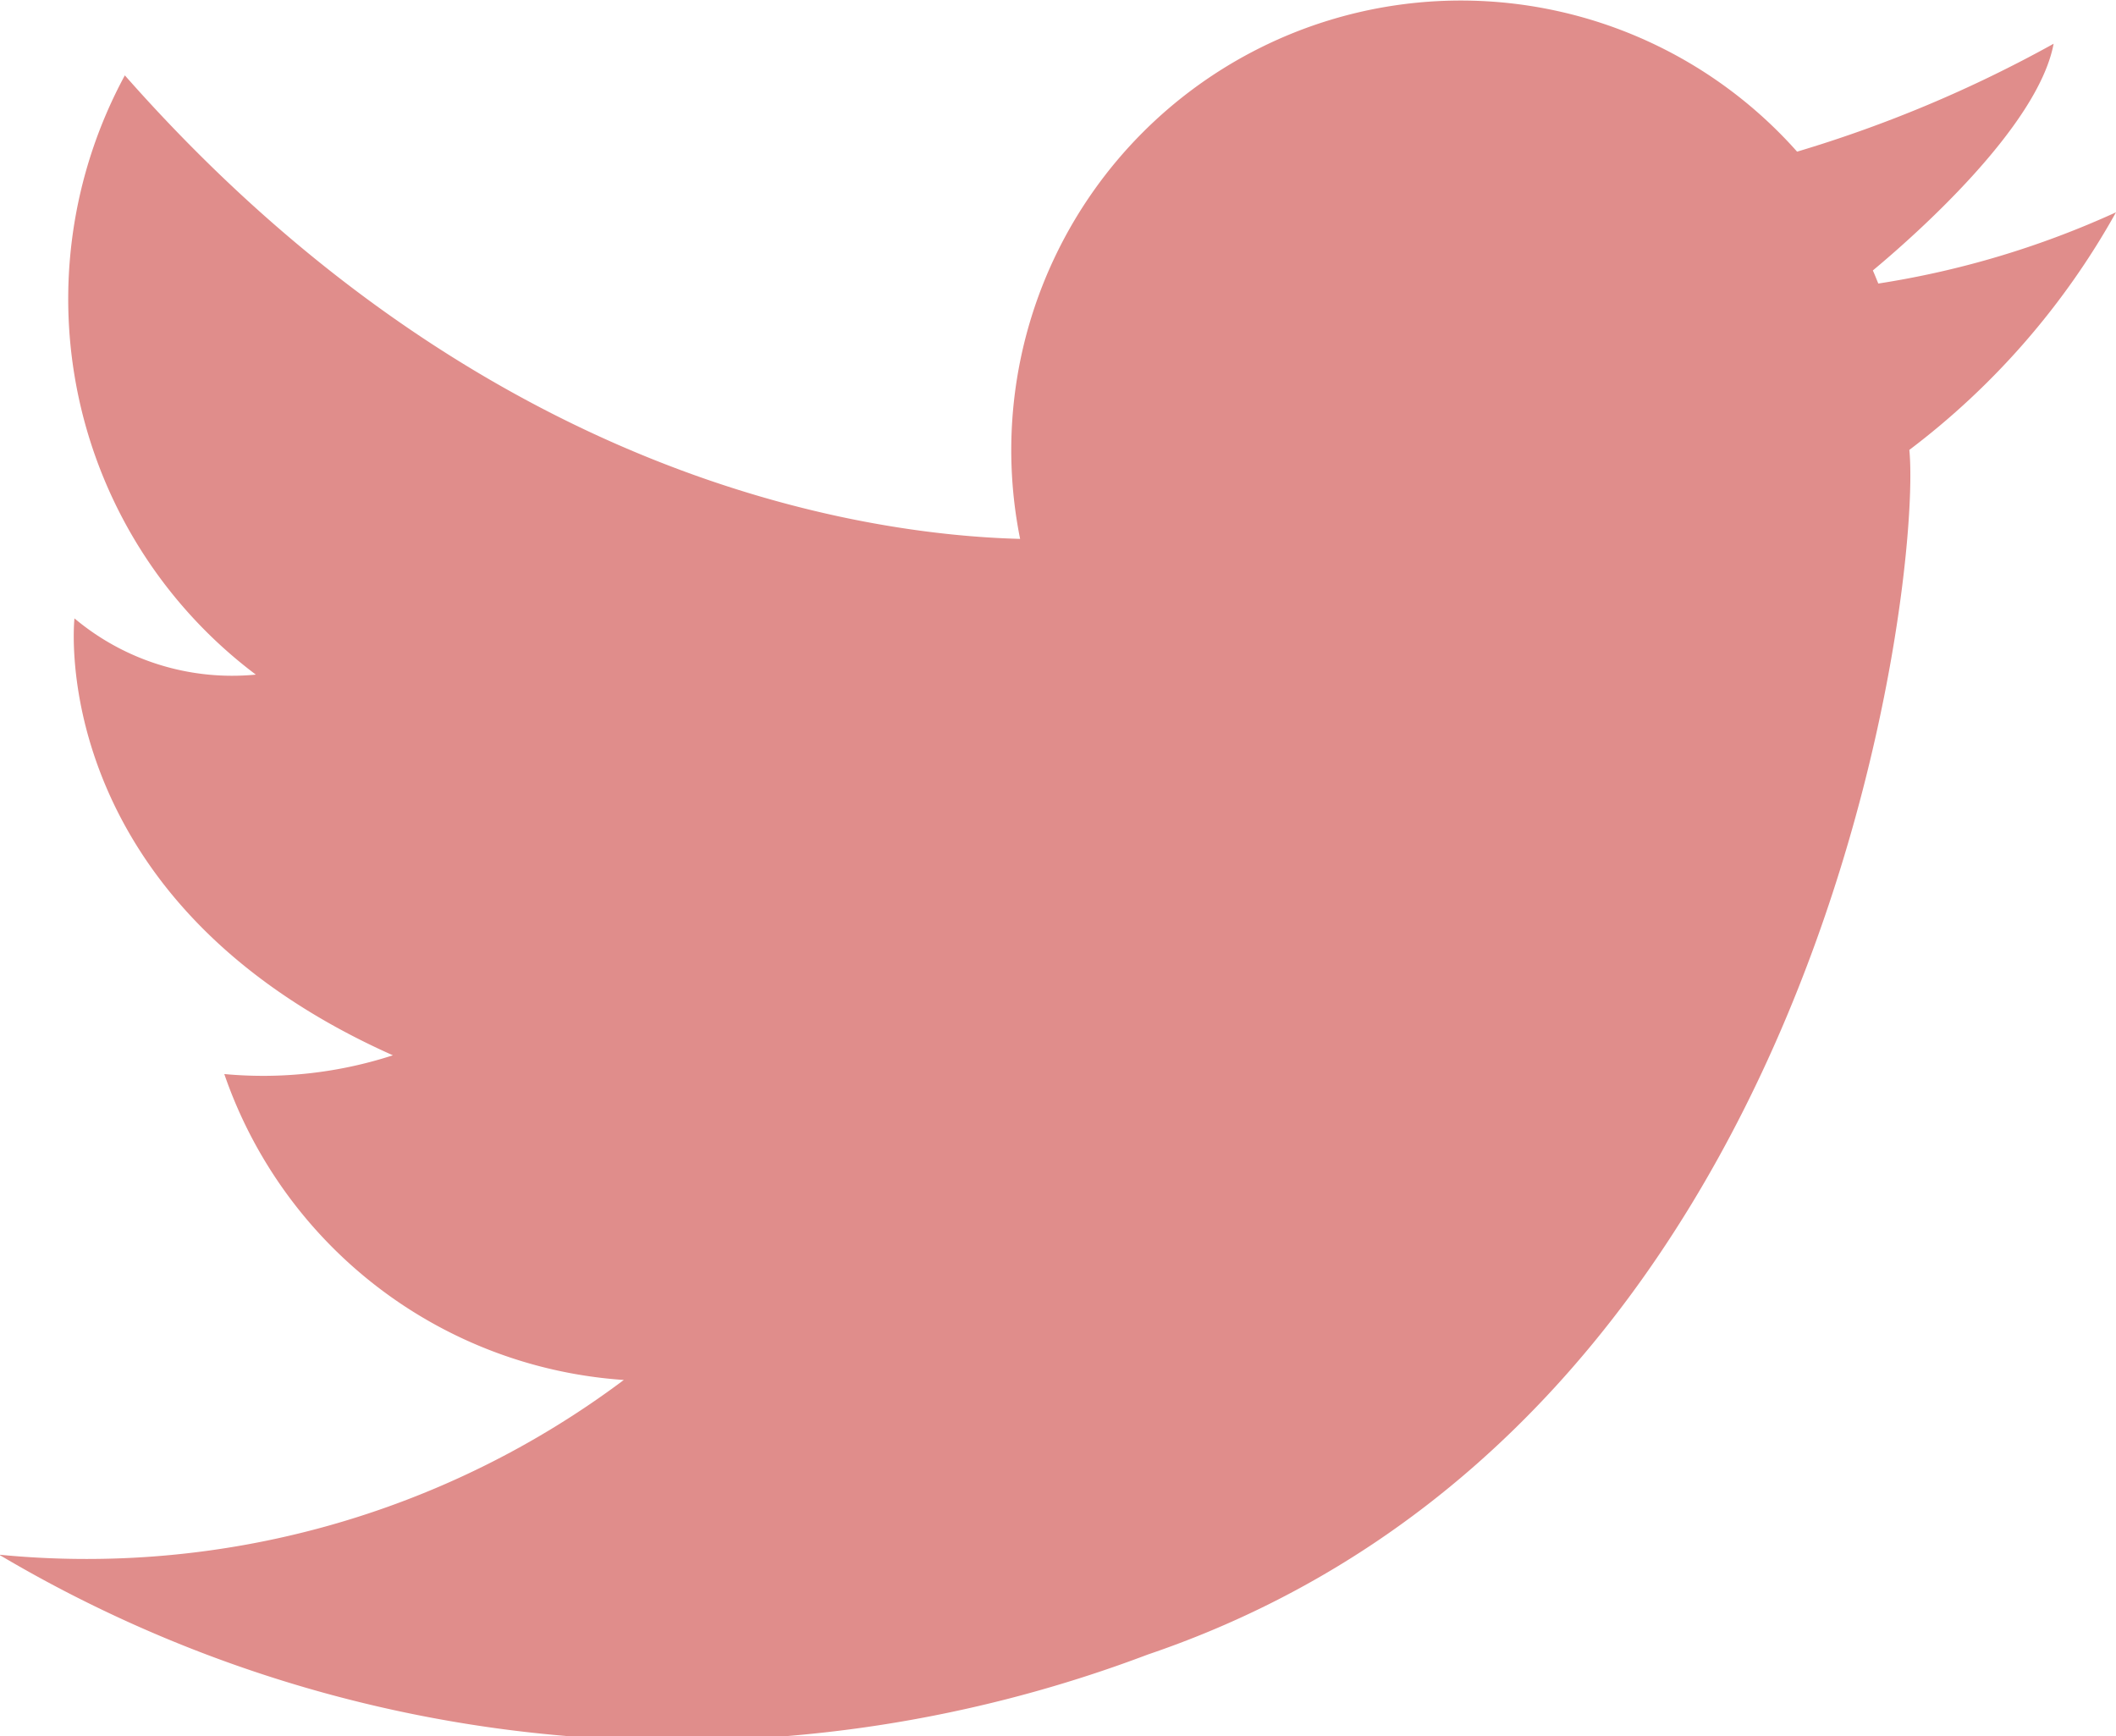
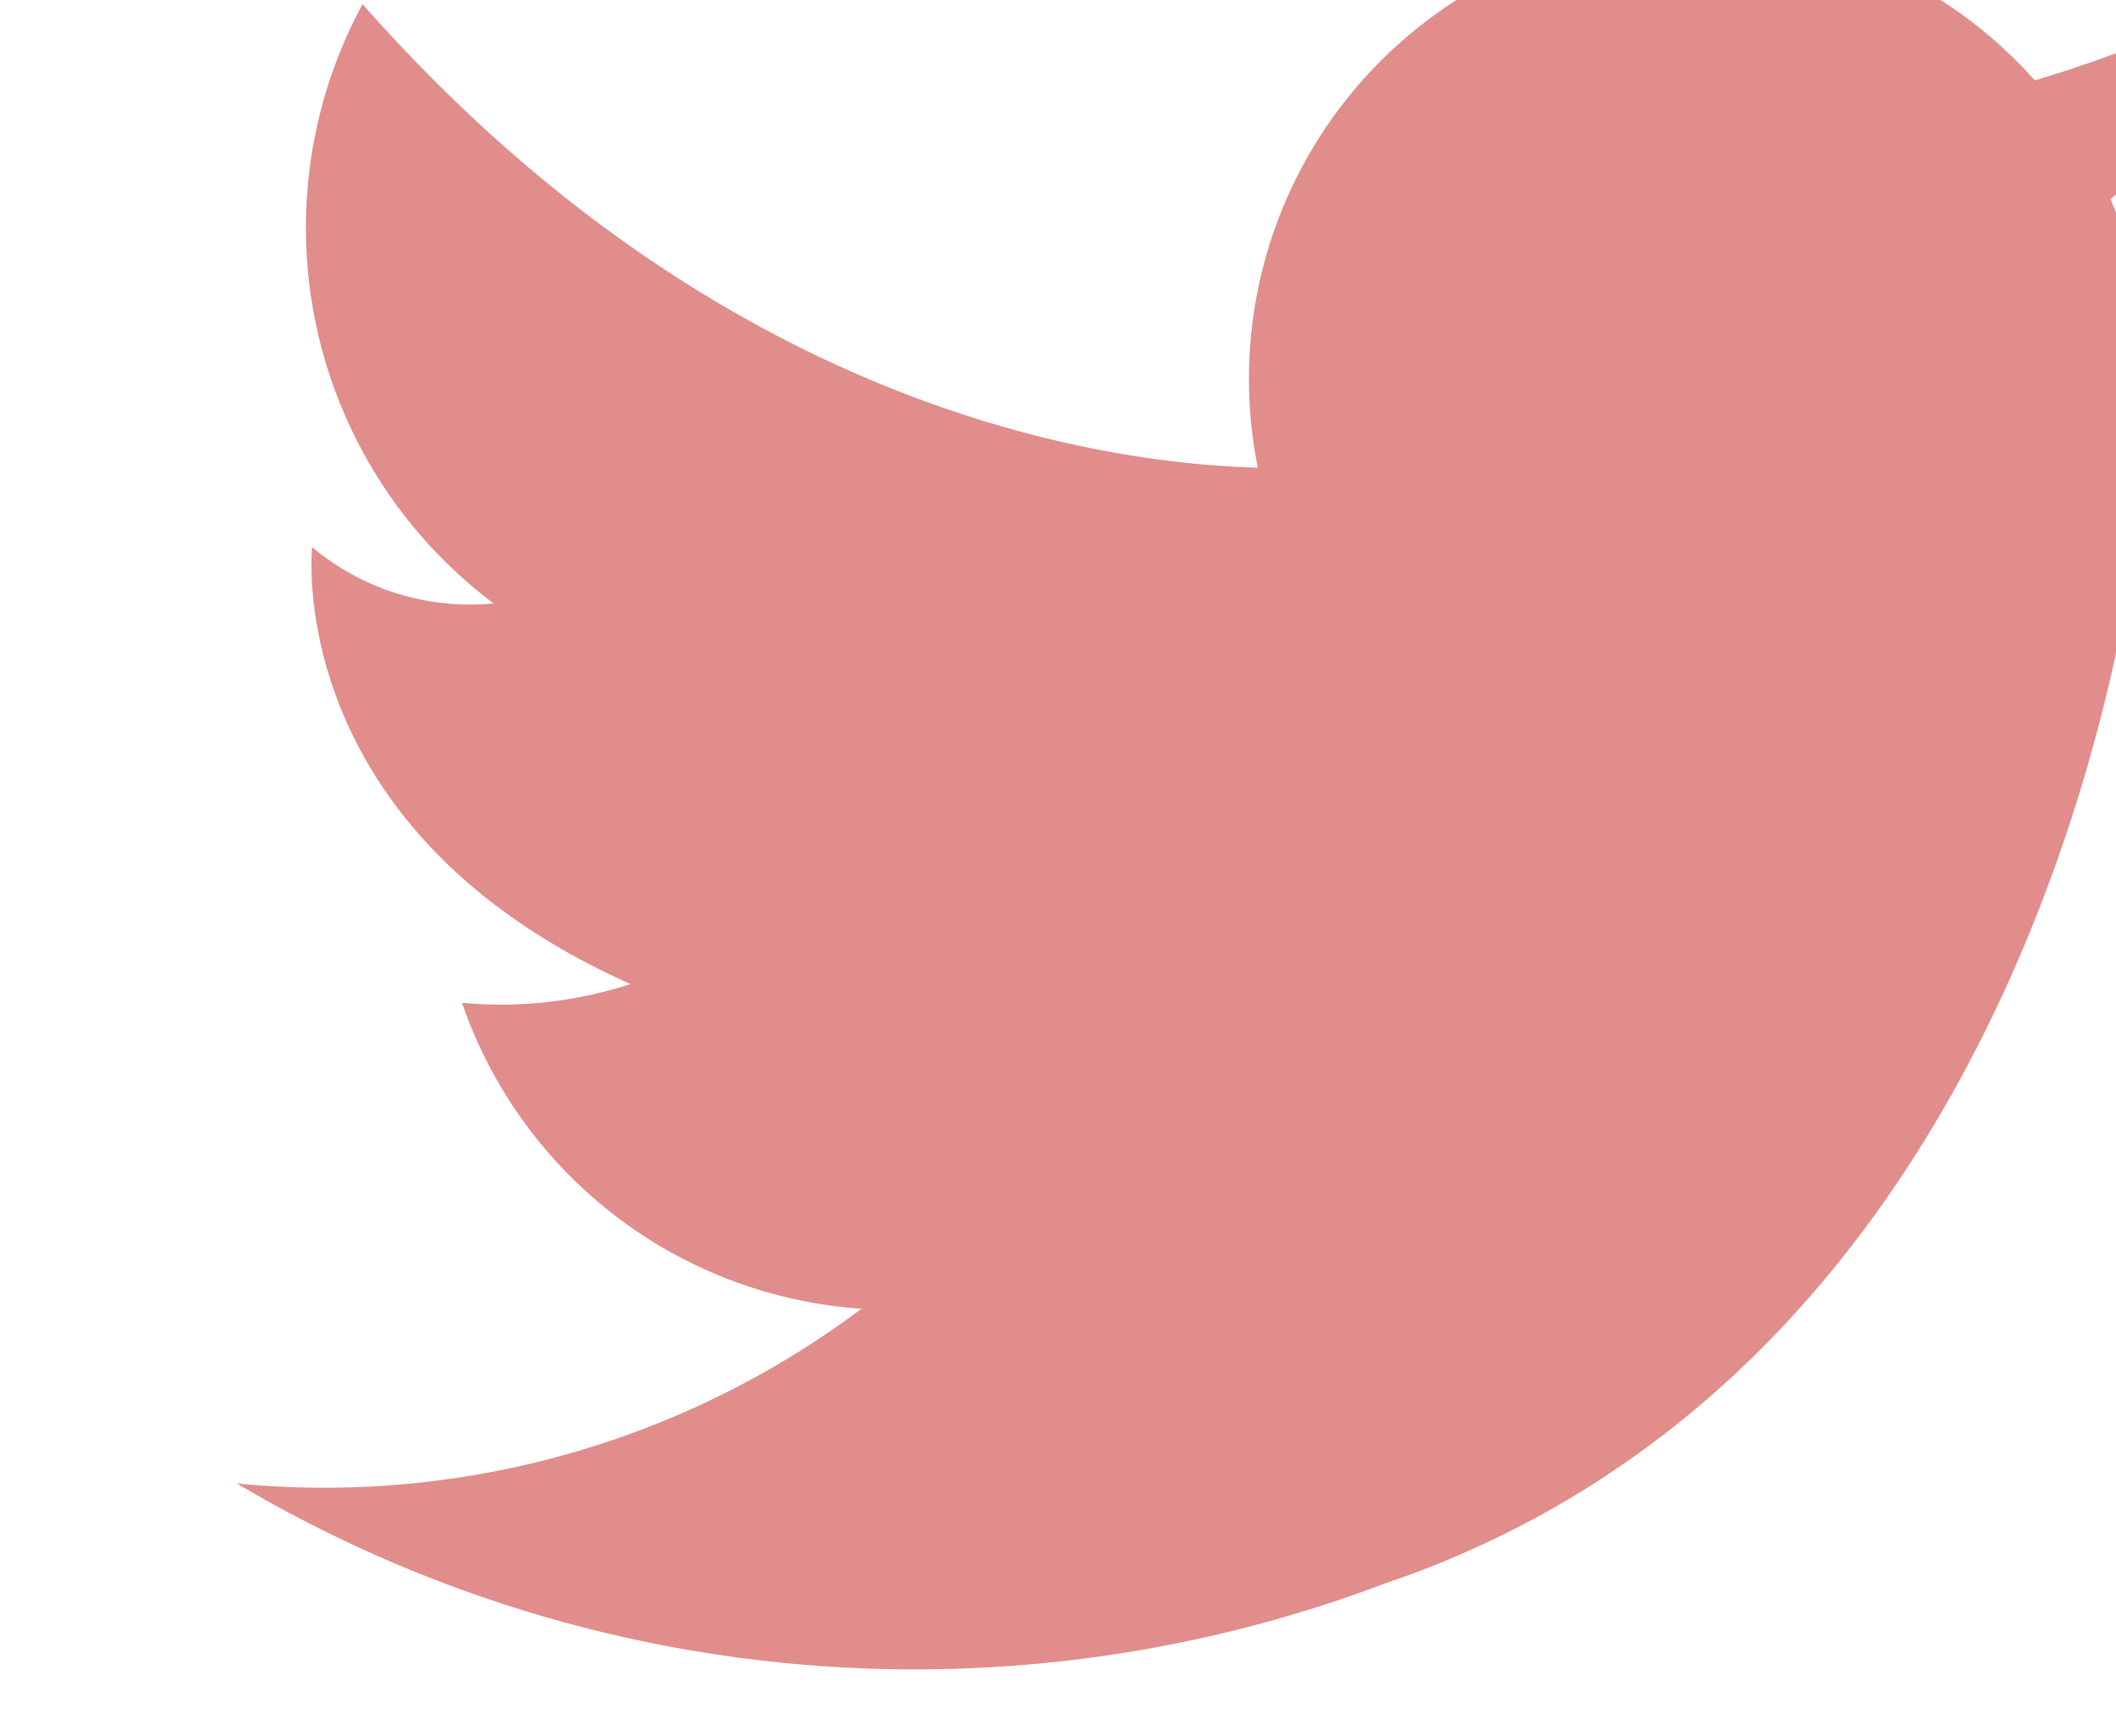
<svg xmlns="http://www.w3.org/2000/svg" width="21" height="17.229" viewBox="0 0 21 17.229">
-   <path id="パス_2825" data-name="パス 2825" d="M1067.476,37.732a8.98,8.98,0,0,1-2.359.707c-.018-.044-.035-.087-.054-.13.4-.333,1.638-1.42,1.794-2.25a12.771,12.771,0,0,1-2.546,1.071,4.462,4.462,0,0,0-7.711,3.843c-1.545-.04-5.343-.584-8.885-4.6a4.663,4.663,0,0,0,1.3,5.947,2.434,2.434,0,0,1-1.8-.558s-.309,2.788,3.16,4.336a4.164,4.164,0,0,1-1.673.186,4.515,4.515,0,0,0,3.965,3.036,8.889,8.889,0,0,1-6.2,1.734,13.193,13.193,0,0,0,11.4.991c6.753-2.292,7.682-10.717,7.558-11.955A7.567,7.567,0,0,0,1067.476,37.732Z" transform="translate(-1046.476 -35.625)" fill="#e08d8b" />
+   <path id="パス_2825" data-name="パス 2825" d="M1067.476,37.732c-.018-.044-.035-.087-.054-.13.4-.333,1.638-1.42,1.794-2.25a12.771,12.771,0,0,1-2.546,1.071,4.462,4.462,0,0,0-7.711,3.843c-1.545-.04-5.343-.584-8.885-4.6a4.663,4.663,0,0,0,1.3,5.947,2.434,2.434,0,0,1-1.8-.558s-.309,2.788,3.16,4.336a4.164,4.164,0,0,1-1.673.186,4.515,4.515,0,0,0,3.965,3.036,8.889,8.889,0,0,1-6.2,1.734,13.193,13.193,0,0,0,11.4.991c6.753-2.292,7.682-10.717,7.558-11.955A7.567,7.567,0,0,0,1067.476,37.732Z" transform="translate(-1046.476 -35.625)" fill="#e08d8b" />
</svg>